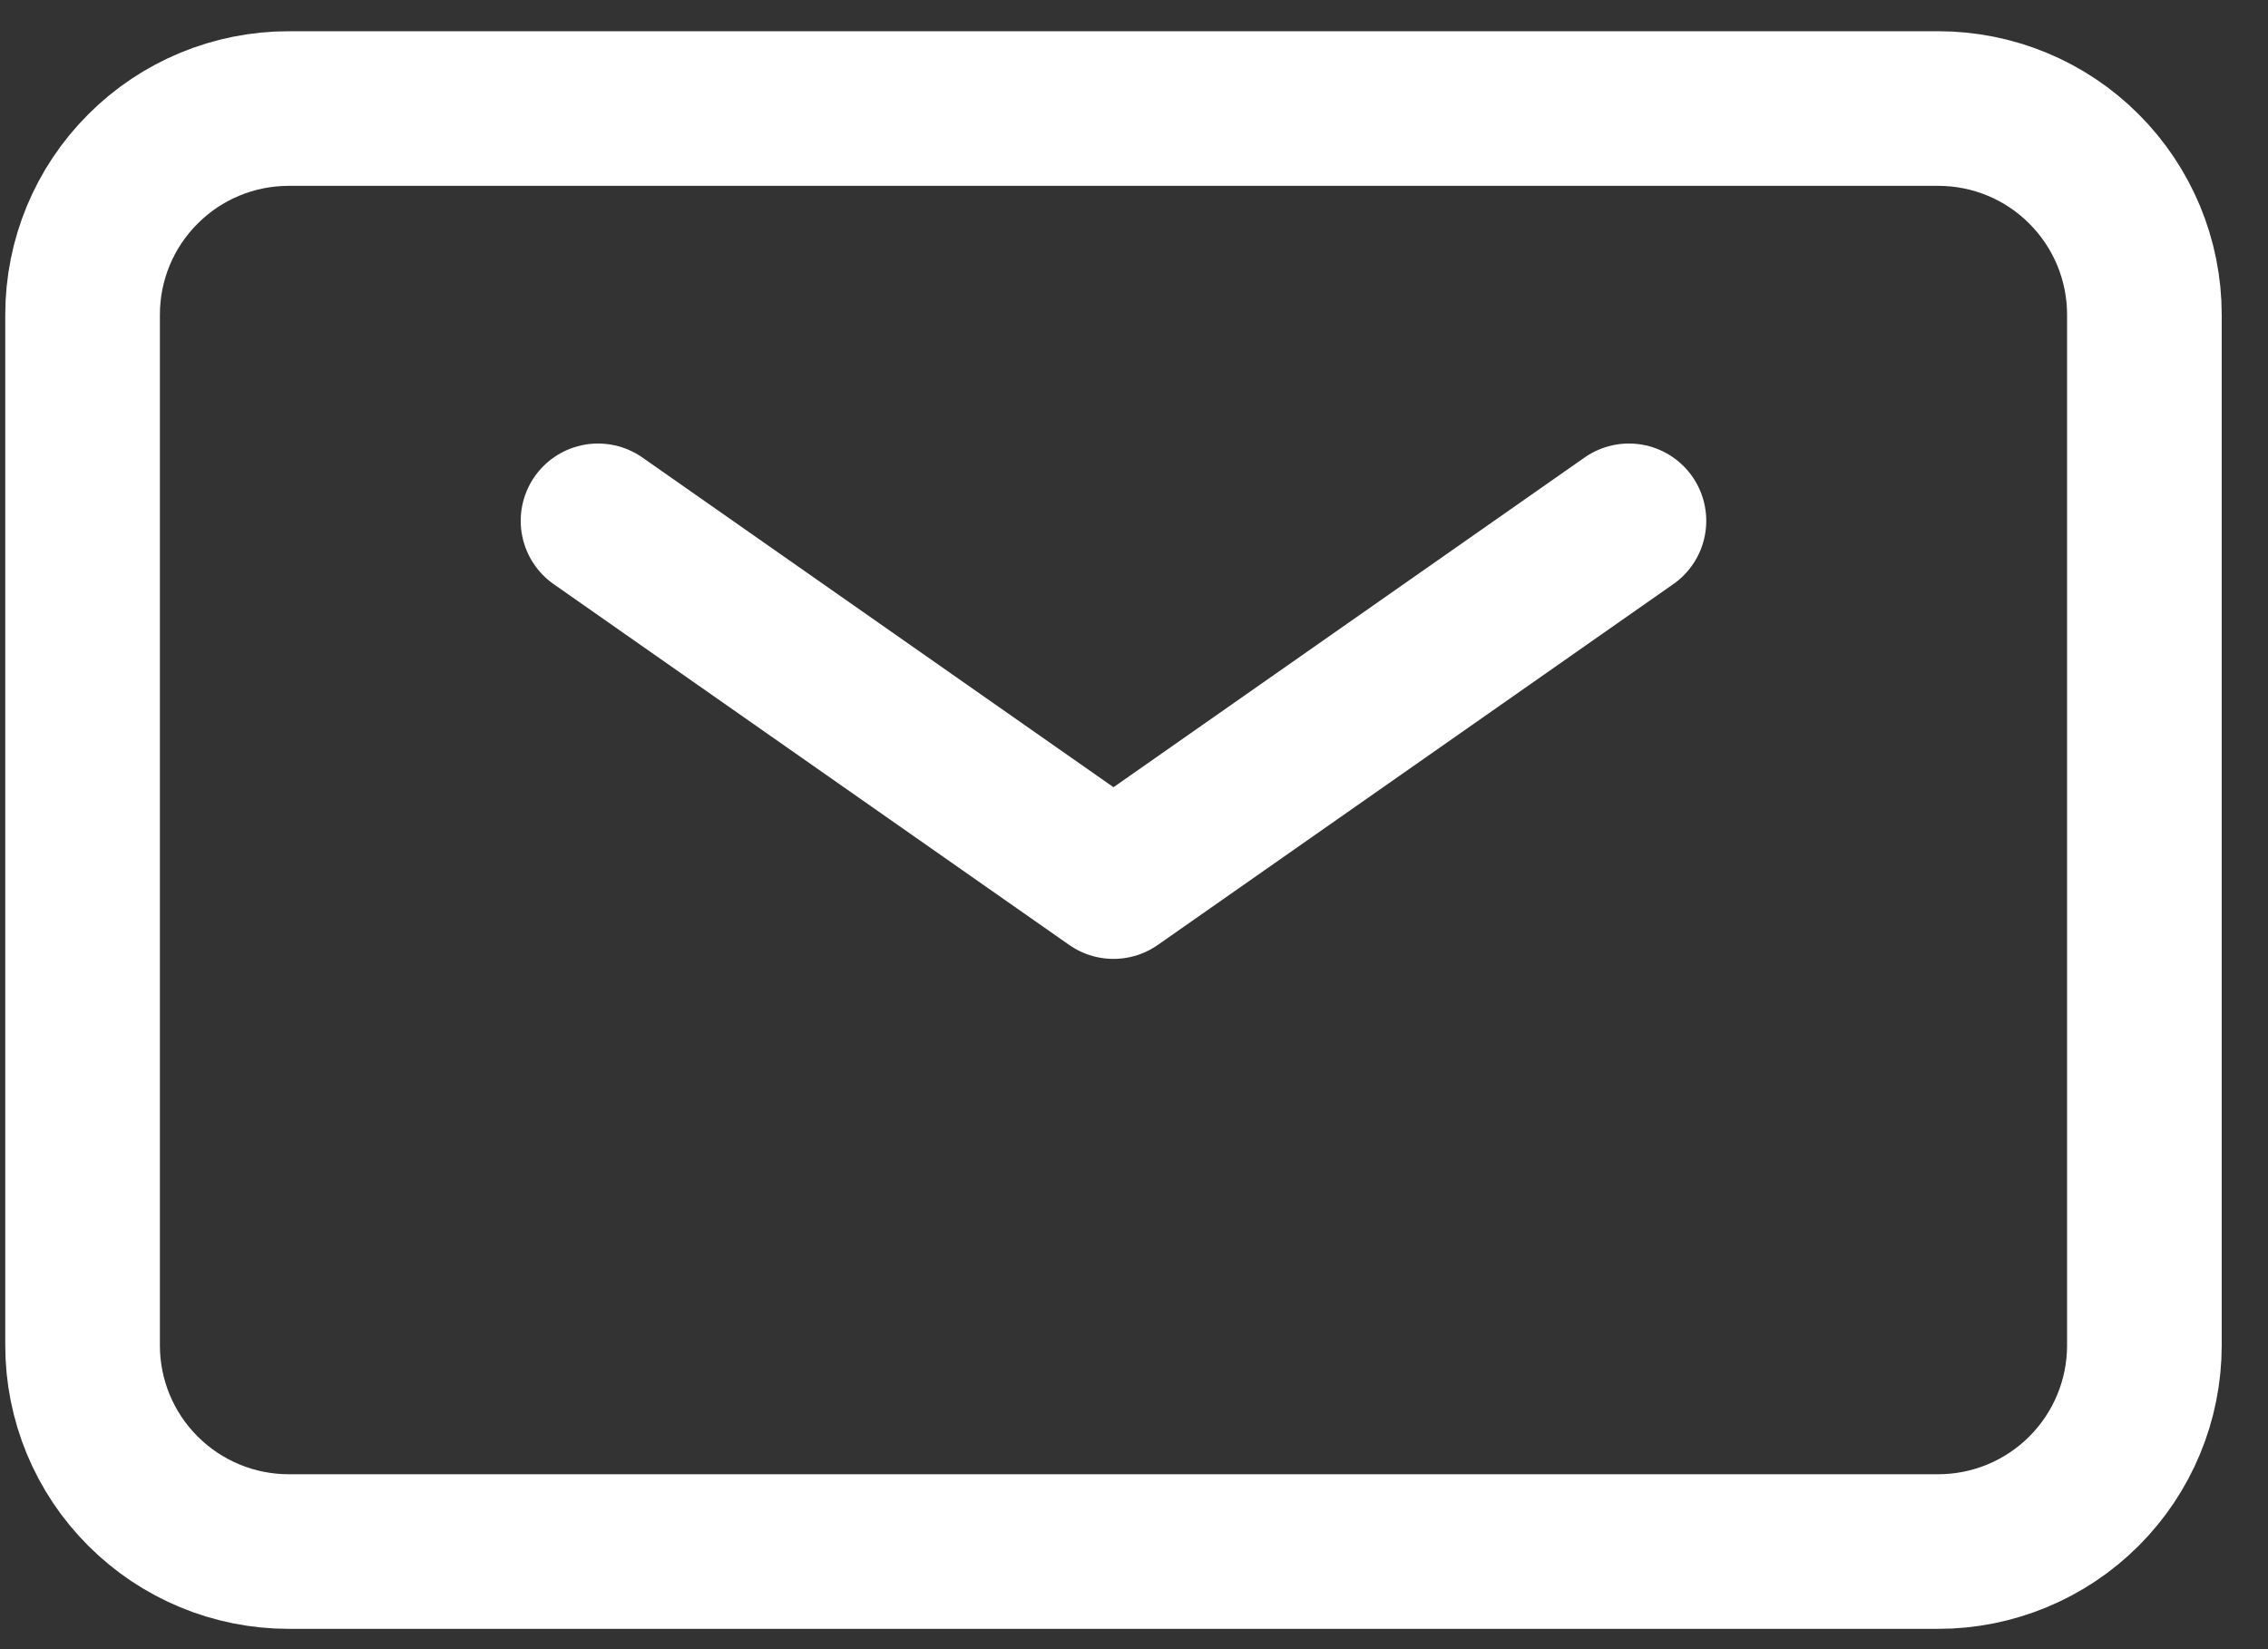
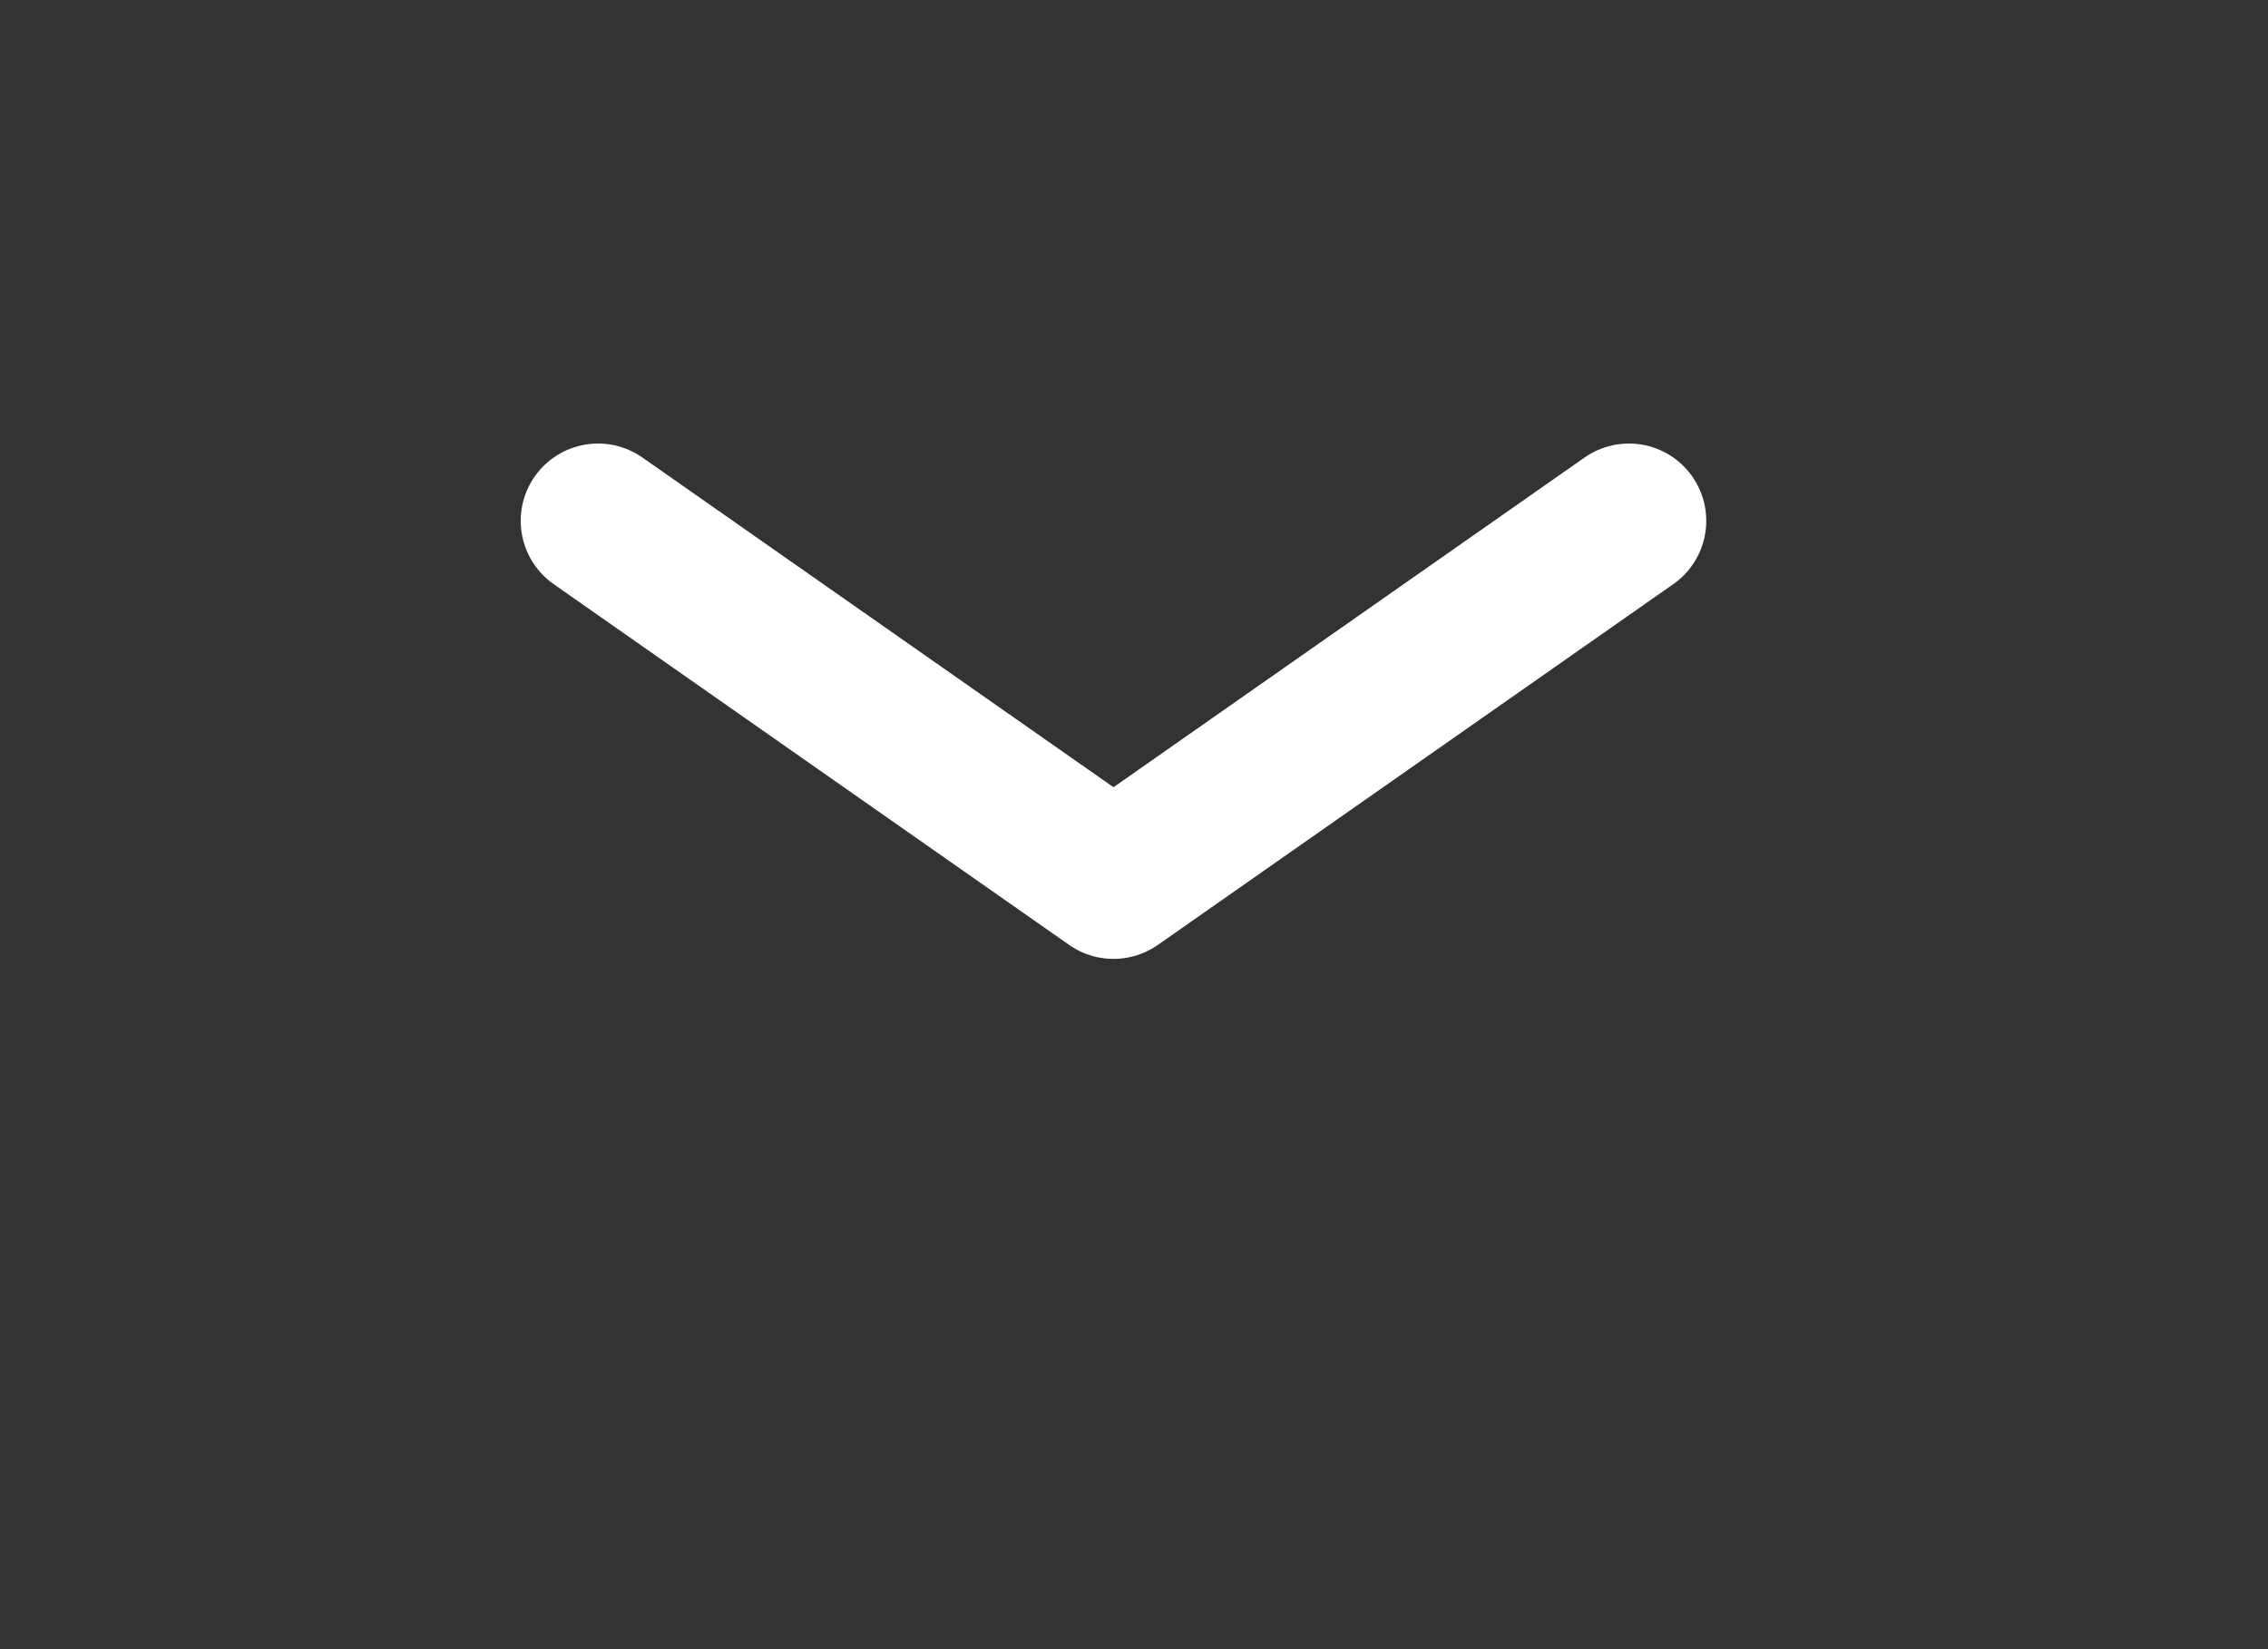
<svg xmlns="http://www.w3.org/2000/svg" width="22" height="16" viewBox="0 0 22 16" fill="none">
  <rect x="0" y="0" width="22" height="16" fill="#333333" stroke="none" />
  <path d="M5.801 5.053L10.801 8.553L15.801 5.053" stroke="white" stroke-width="1.5" stroke-linecap="round" stroke-linejoin="round" />
-   <path d="M0.801 13.053V3.053C0.801 2.522 1.011 2.014 1.387 1.639C1.762 1.263 2.27 1.053 2.801 1.053H18.801C19.331 1.053 19.84 1.263 20.215 1.639C20.59 2.014 20.801 2.522 20.801 3.053V13.053C20.801 13.583 20.59 14.092 20.215 14.467C19.84 14.842 19.331 15.053 18.801 15.053H2.801C2.27 15.053 1.762 14.842 1.387 14.467C1.011 14.092 0.801 13.583 0.801 13.053Z" stroke="white" stroke-width="1.5" />
</svg>